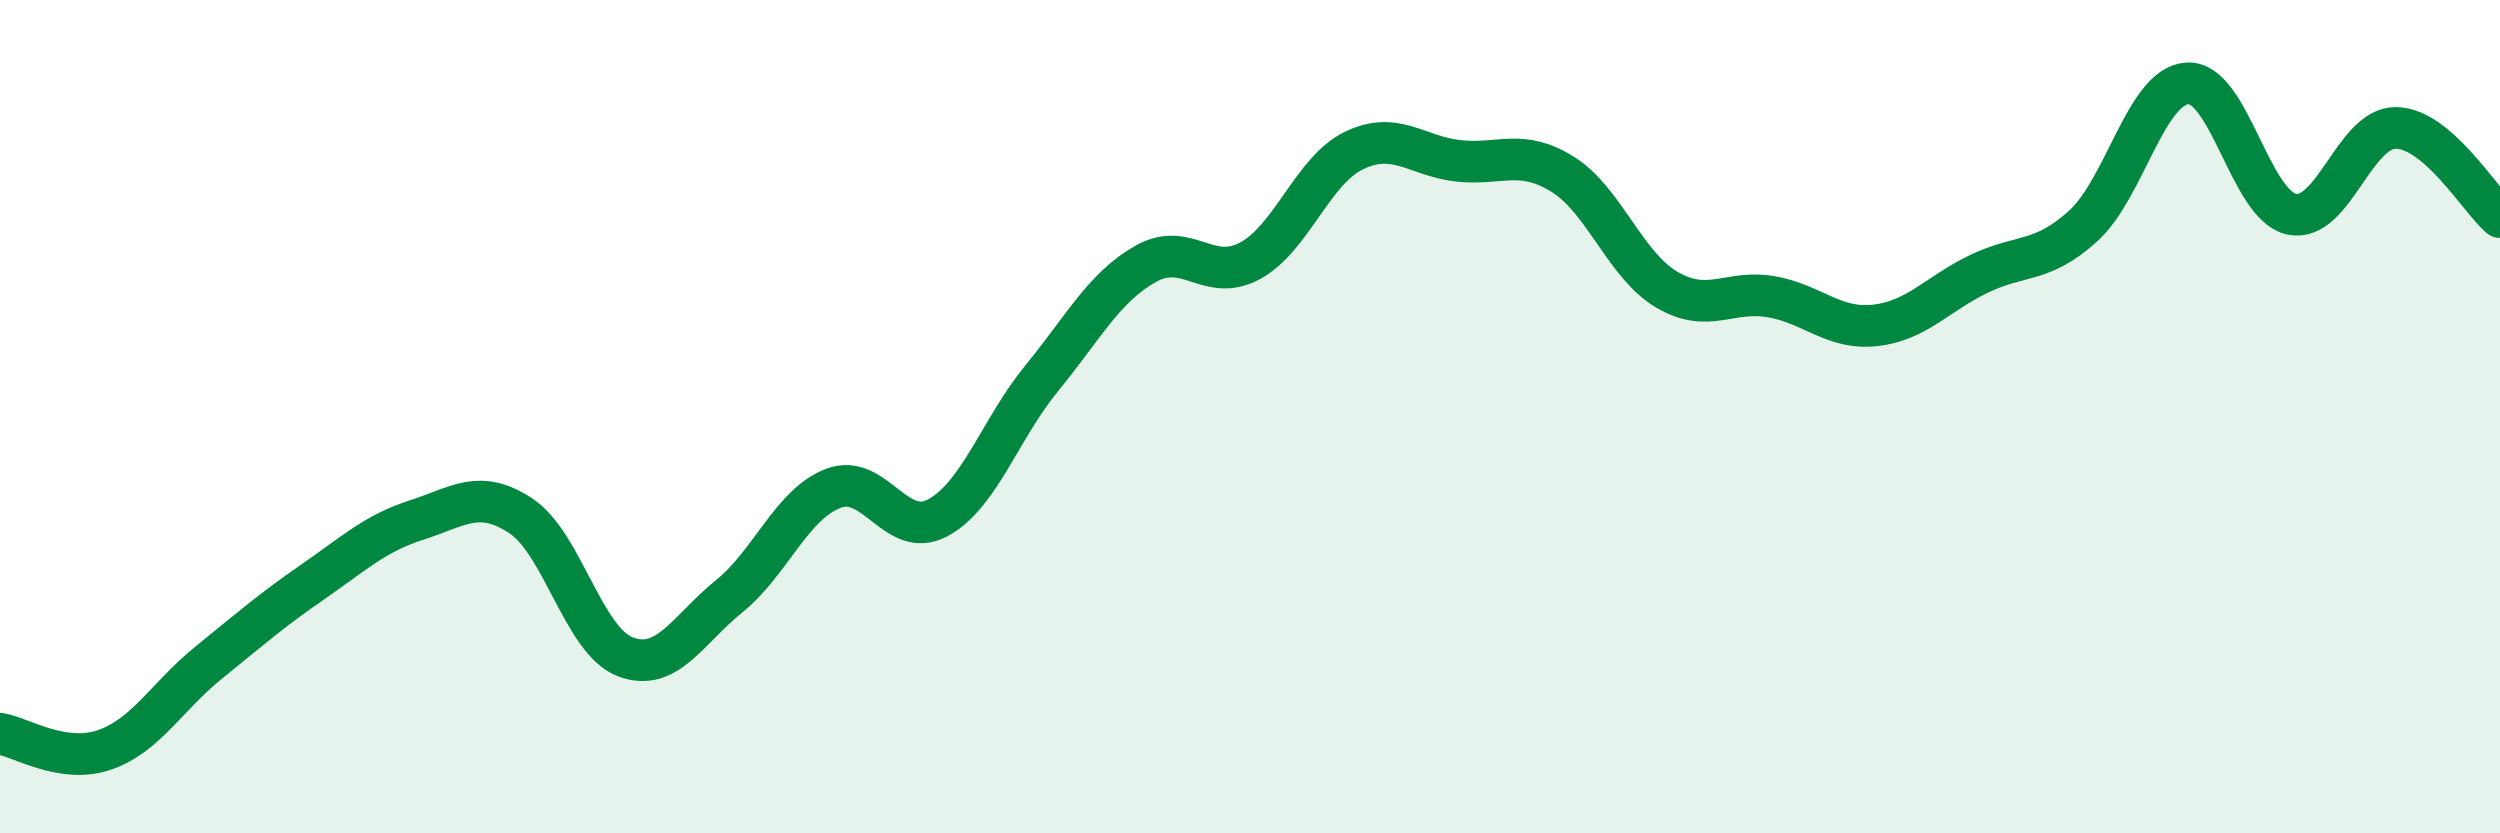
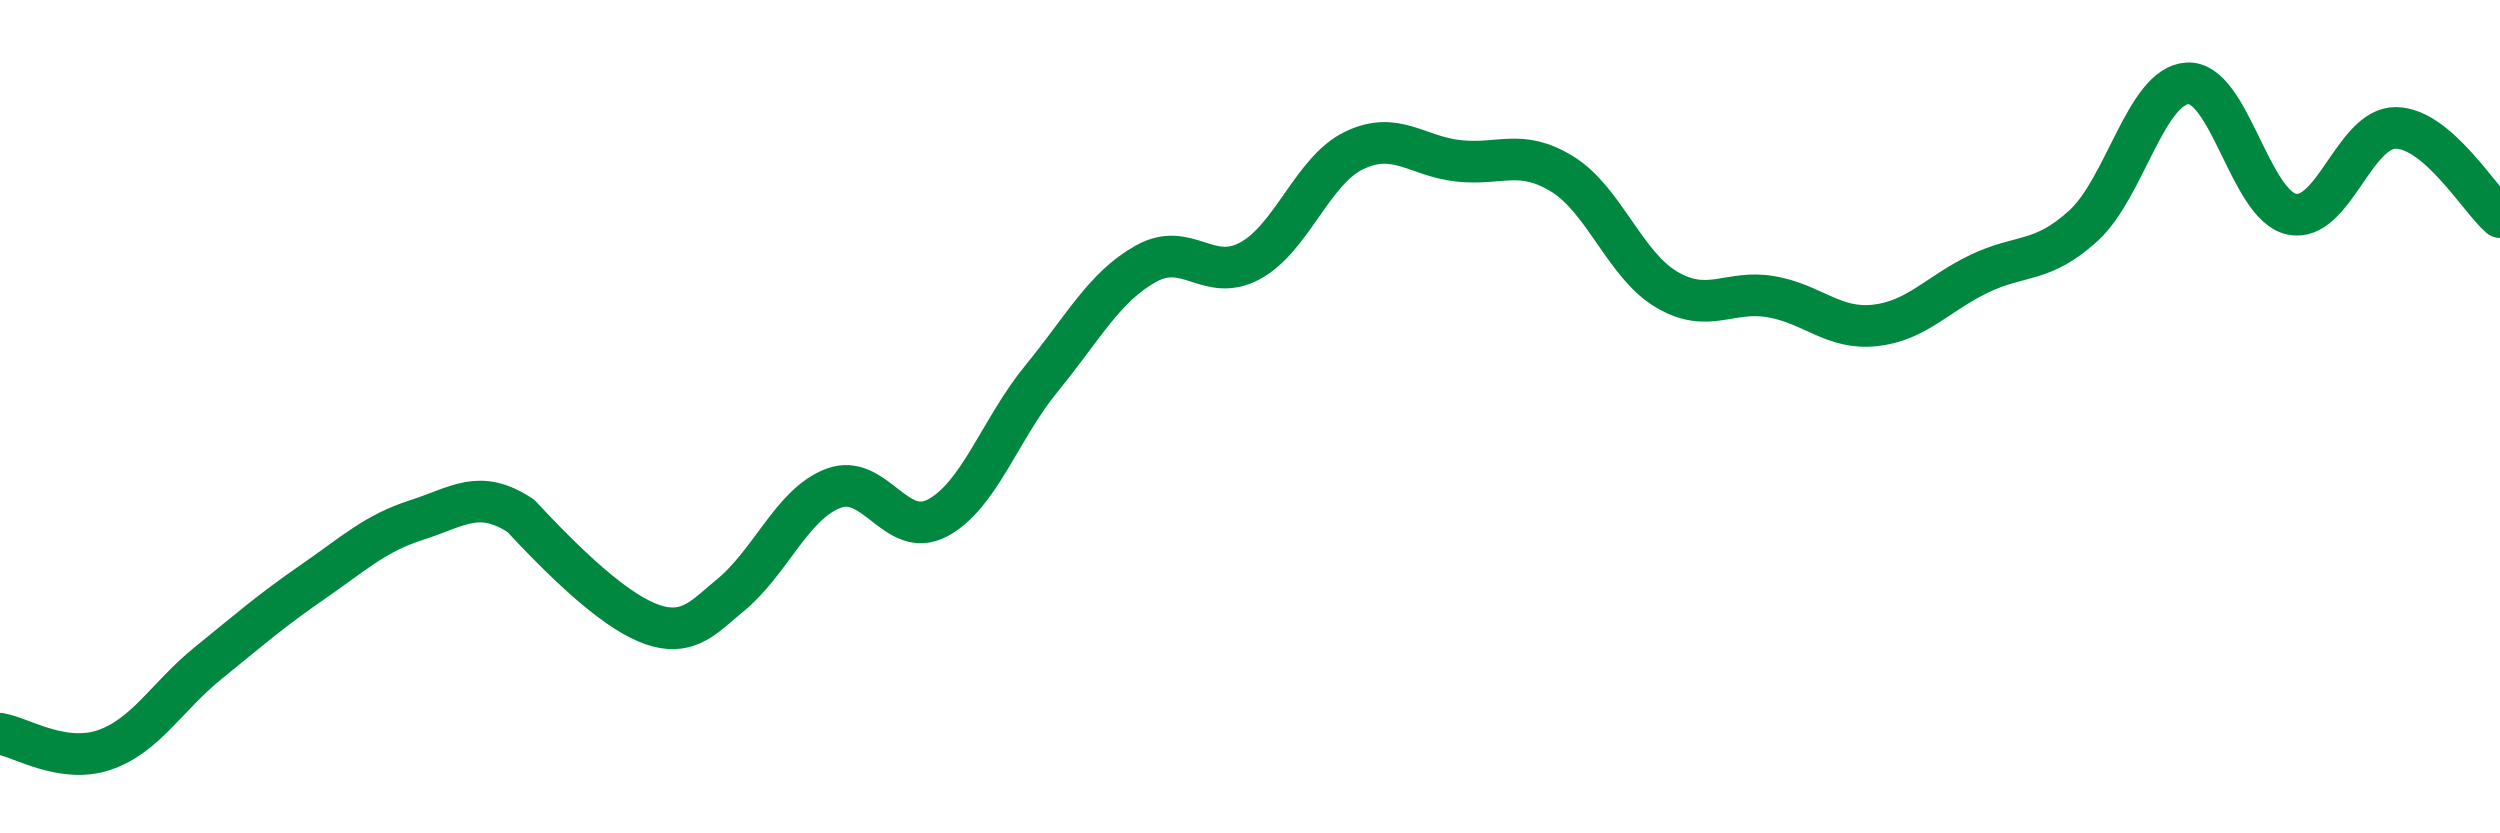
<svg xmlns="http://www.w3.org/2000/svg" width="60" height="20" viewBox="0 0 60 20">
-   <path d="M 0,17.61 C 0.5,17.69 1.5,18.34 2.5,18 C 3.5,17.66 4,16.72 5,15.91 C 6,15.1 6.5,14.66 7.5,13.97 C 8.5,13.28 9,12.8 10,12.48 C 11,12.16 11.5,11.72 12.5,12.38 C 13.5,13.04 14,15.37 15,15.76 C 16,16.15 16.5,15.12 17.5,14.31 C 18.5,13.5 19,12.1 20,11.72 C 21,11.34 21.5,12.96 22.5,12.43 C 23.5,11.9 24,10.3 25,9.08 C 26,7.86 26.5,6.89 27.5,6.33 C 28.5,5.77 29,6.8 30,6.26 C 31,5.72 31.5,4.09 32.5,3.61 C 33.5,3.13 34,3.75 35,3.86 C 36,3.97 36.5,3.56 37.5,4.18 C 38.5,4.8 39,6.36 40,6.95 C 41,7.54 41.5,6.95 42.5,7.12 C 43.5,7.29 44,7.92 45,7.81 C 46,7.7 46.5,7.05 47.5,6.57 C 48.5,6.09 49,6.33 50,5.42 C 51,4.51 51.5,2.06 52.5,2 C 53.5,1.94 54,4.93 55,5.14 C 56,5.35 56.5,3.06 57.5,3.07 C 58.5,3.08 59.5,4.78 60,5.21L60 20L0 20Z" fill="#008740" opacity="0.1" stroke-linecap="round" stroke-linejoin="round" />
-   <path d="M 0,17.61 C 0.5,17.69 1.5,18.34 2.5,18 C 3.5,17.66 4,16.72 5,15.91 C 6,15.1 6.5,14.66 7.5,13.97 C 8.5,13.28 9,12.8 10,12.48 C 11,12.16 11.5,11.72 12.5,12.38 C 13.5,13.04 14,15.37 15,15.76 C 16,16.15 16.5,15.12 17.5,14.31 C 18.5,13.5 19,12.1 20,11.72 C 21,11.34 21.5,12.96 22.5,12.43 C 23.5,11.9 24,10.3 25,9.08 C 26,7.86 26.5,6.89 27.5,6.33 C 28.5,5.77 29,6.8 30,6.26 C 31,5.72 31.5,4.09 32.5,3.61 C 33.5,3.13 34,3.75 35,3.86 C 36,3.97 36.5,3.56 37.5,4.18 C 38.5,4.8 39,6.36 40,6.95 C 41,7.54 41.5,6.95 42.5,7.12 C 43.5,7.29 44,7.92 45,7.81 C 46,7.7 46.5,7.05 47.5,6.57 C 48.5,6.09 49,6.33 50,5.42 C 51,4.51 51.5,2.06 52.5,2 C 53.5,1.94 54,4.93 55,5.14 C 56,5.35 56.5,3.06 57.5,3.07 C 58.5,3.08 59.5,4.78 60,5.21" stroke="#008740" stroke-width="1" fill="none" stroke-linecap="round" stroke-linejoin="round" />
+   <path d="M 0,17.61 C 0.5,17.69 1.5,18.34 2.5,18 C 3.5,17.66 4,16.72 5,15.91 C 6,15.1 6.5,14.66 7.5,13.97 C 8.5,13.28 9,12.8 10,12.48 C 11,12.16 11.5,11.72 12.5,12.38 C 16,16.15 16.5,15.12 17.5,14.31 C 18.5,13.5 19,12.1 20,11.72 C 21,11.34 21.5,12.96 22.5,12.43 C 23.5,11.9 24,10.3 25,9.08 C 26,7.86 26.5,6.89 27.5,6.33 C 28.5,5.77 29,6.8 30,6.26 C 31,5.72 31.5,4.09 32.5,3.61 C 33.5,3.13 34,3.75 35,3.86 C 36,3.97 36.5,3.56 37.5,4.18 C 38.5,4.8 39,6.36 40,6.95 C 41,7.54 41.5,6.95 42.5,7.12 C 43.5,7.29 44,7.92 45,7.81 C 46,7.7 46.5,7.05 47.5,6.57 C 48.5,6.09 49,6.33 50,5.42 C 51,4.51 51.5,2.06 52.5,2 C 53.5,1.94 54,4.93 55,5.14 C 56,5.35 56.5,3.06 57.5,3.07 C 58.5,3.08 59.5,4.78 60,5.21" stroke="#008740" stroke-width="1" fill="none" stroke-linecap="round" stroke-linejoin="round" />
</svg>